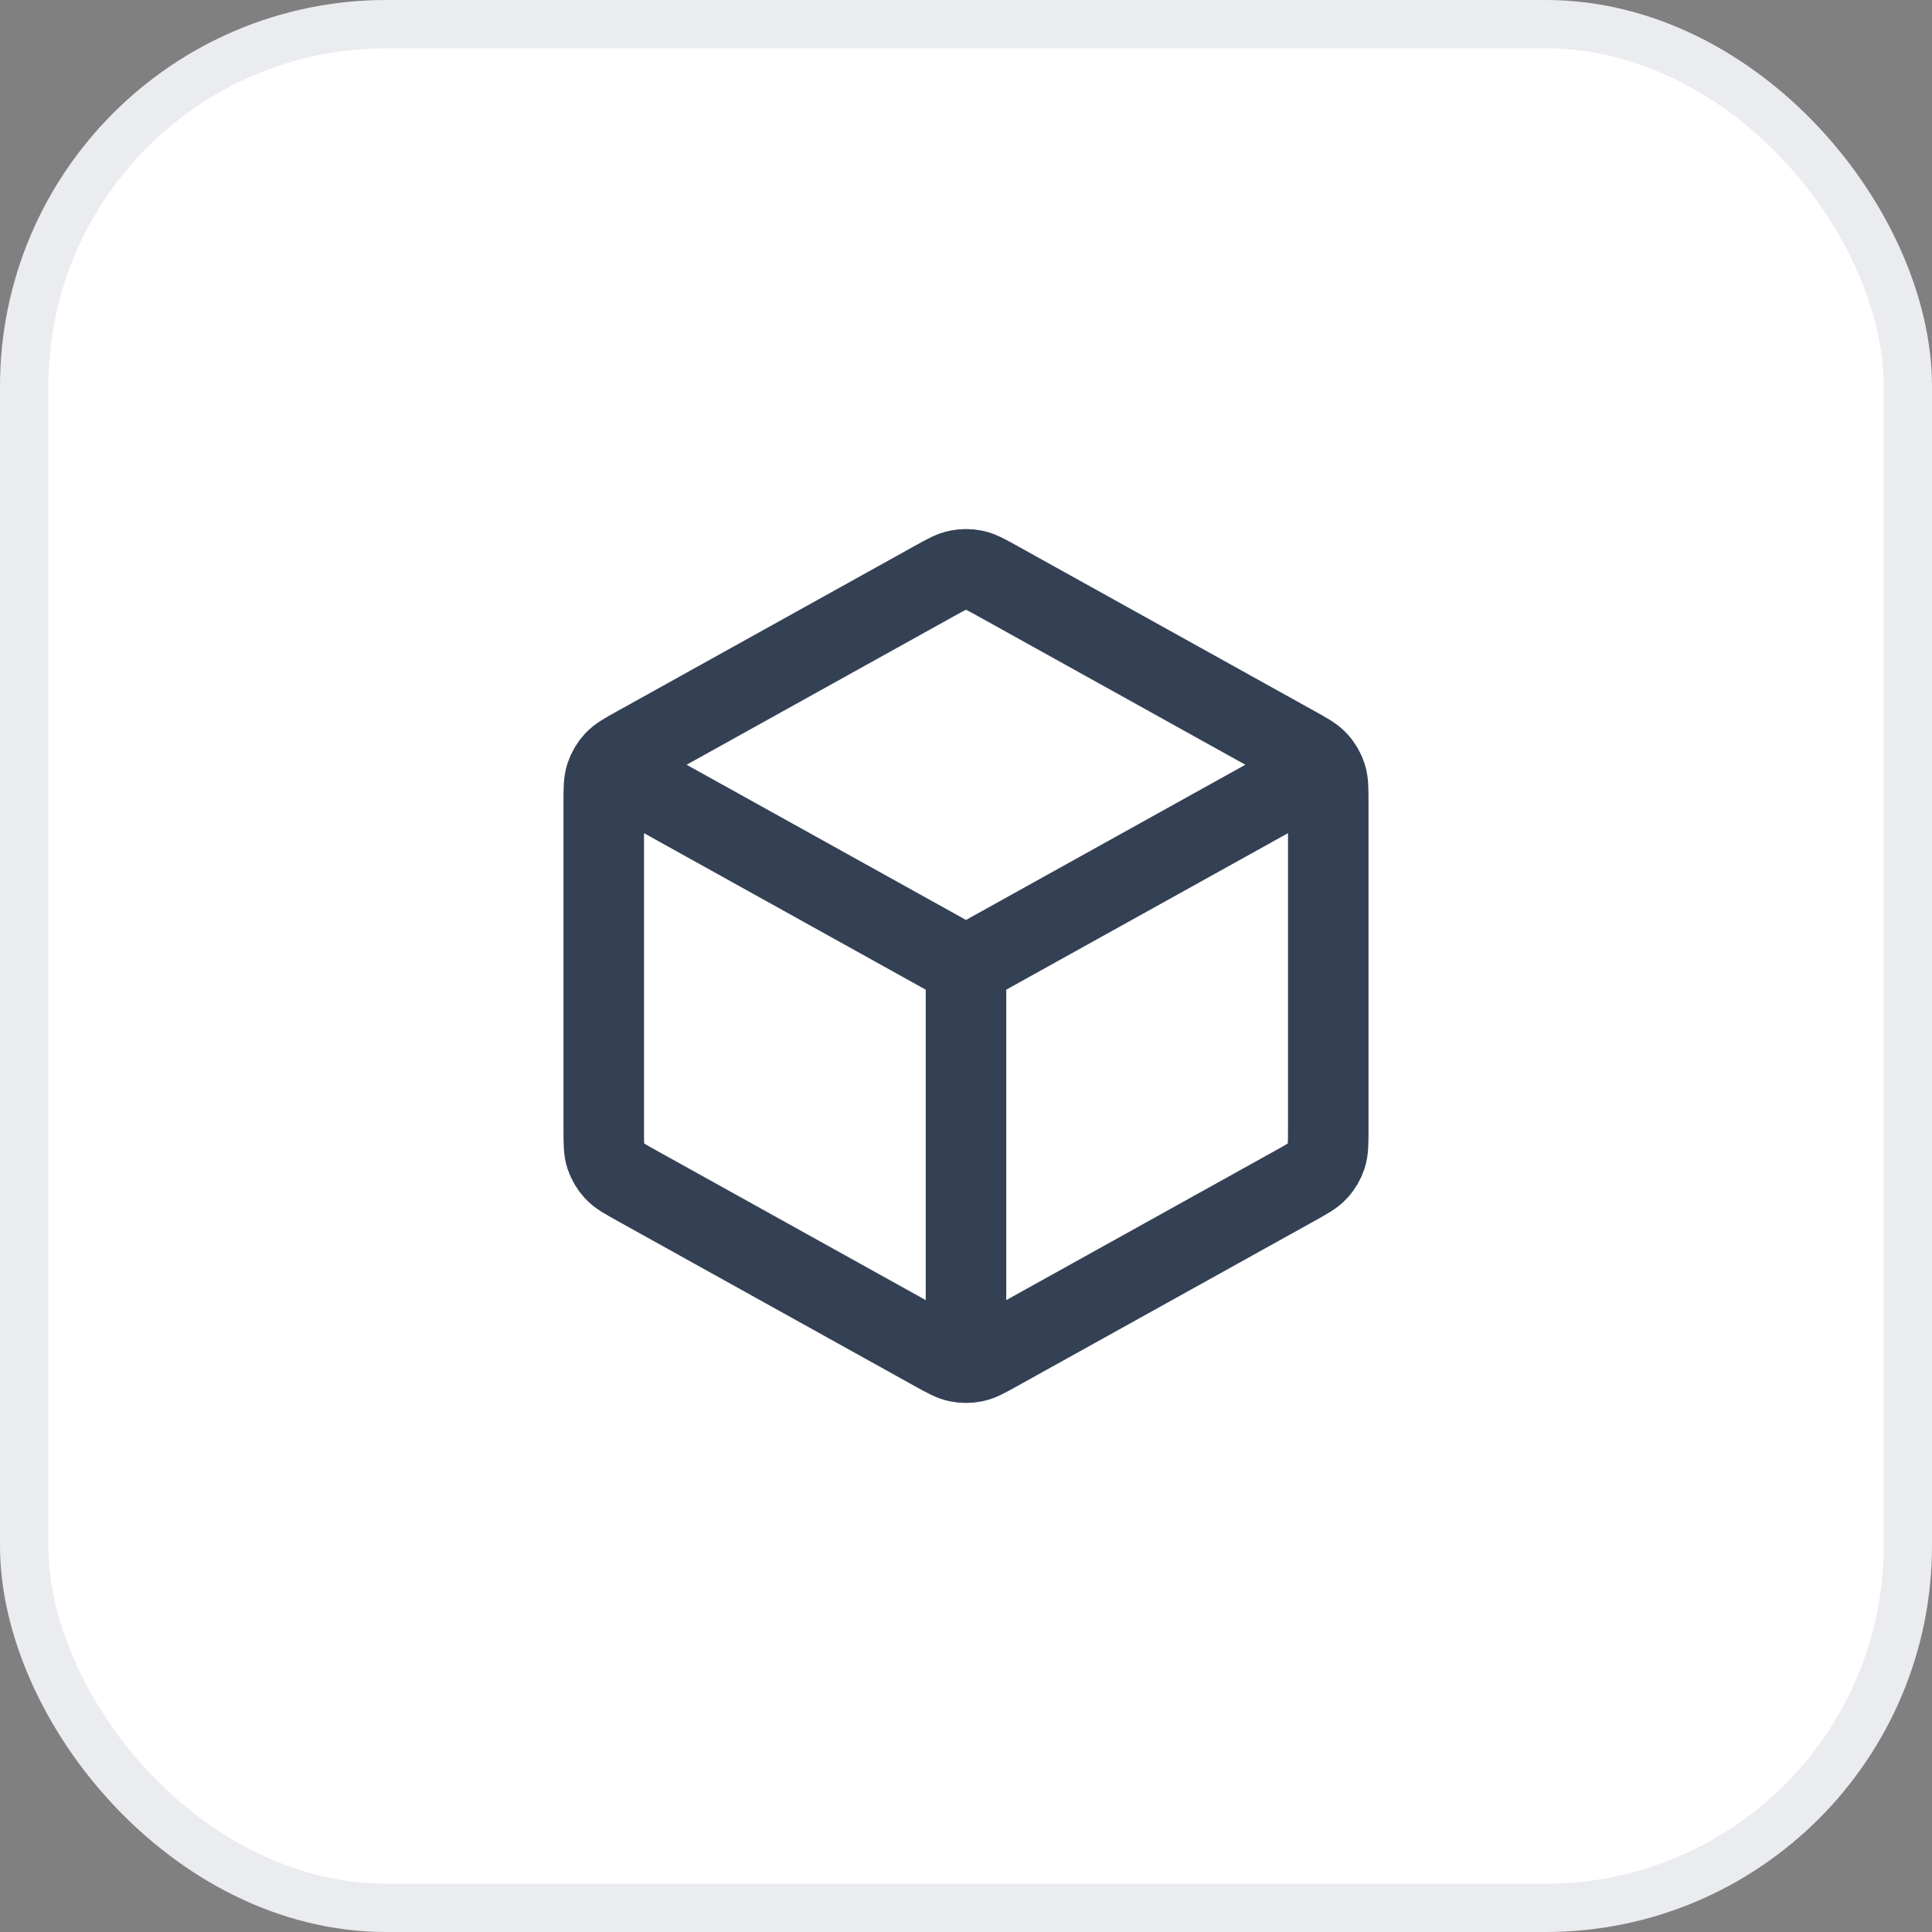
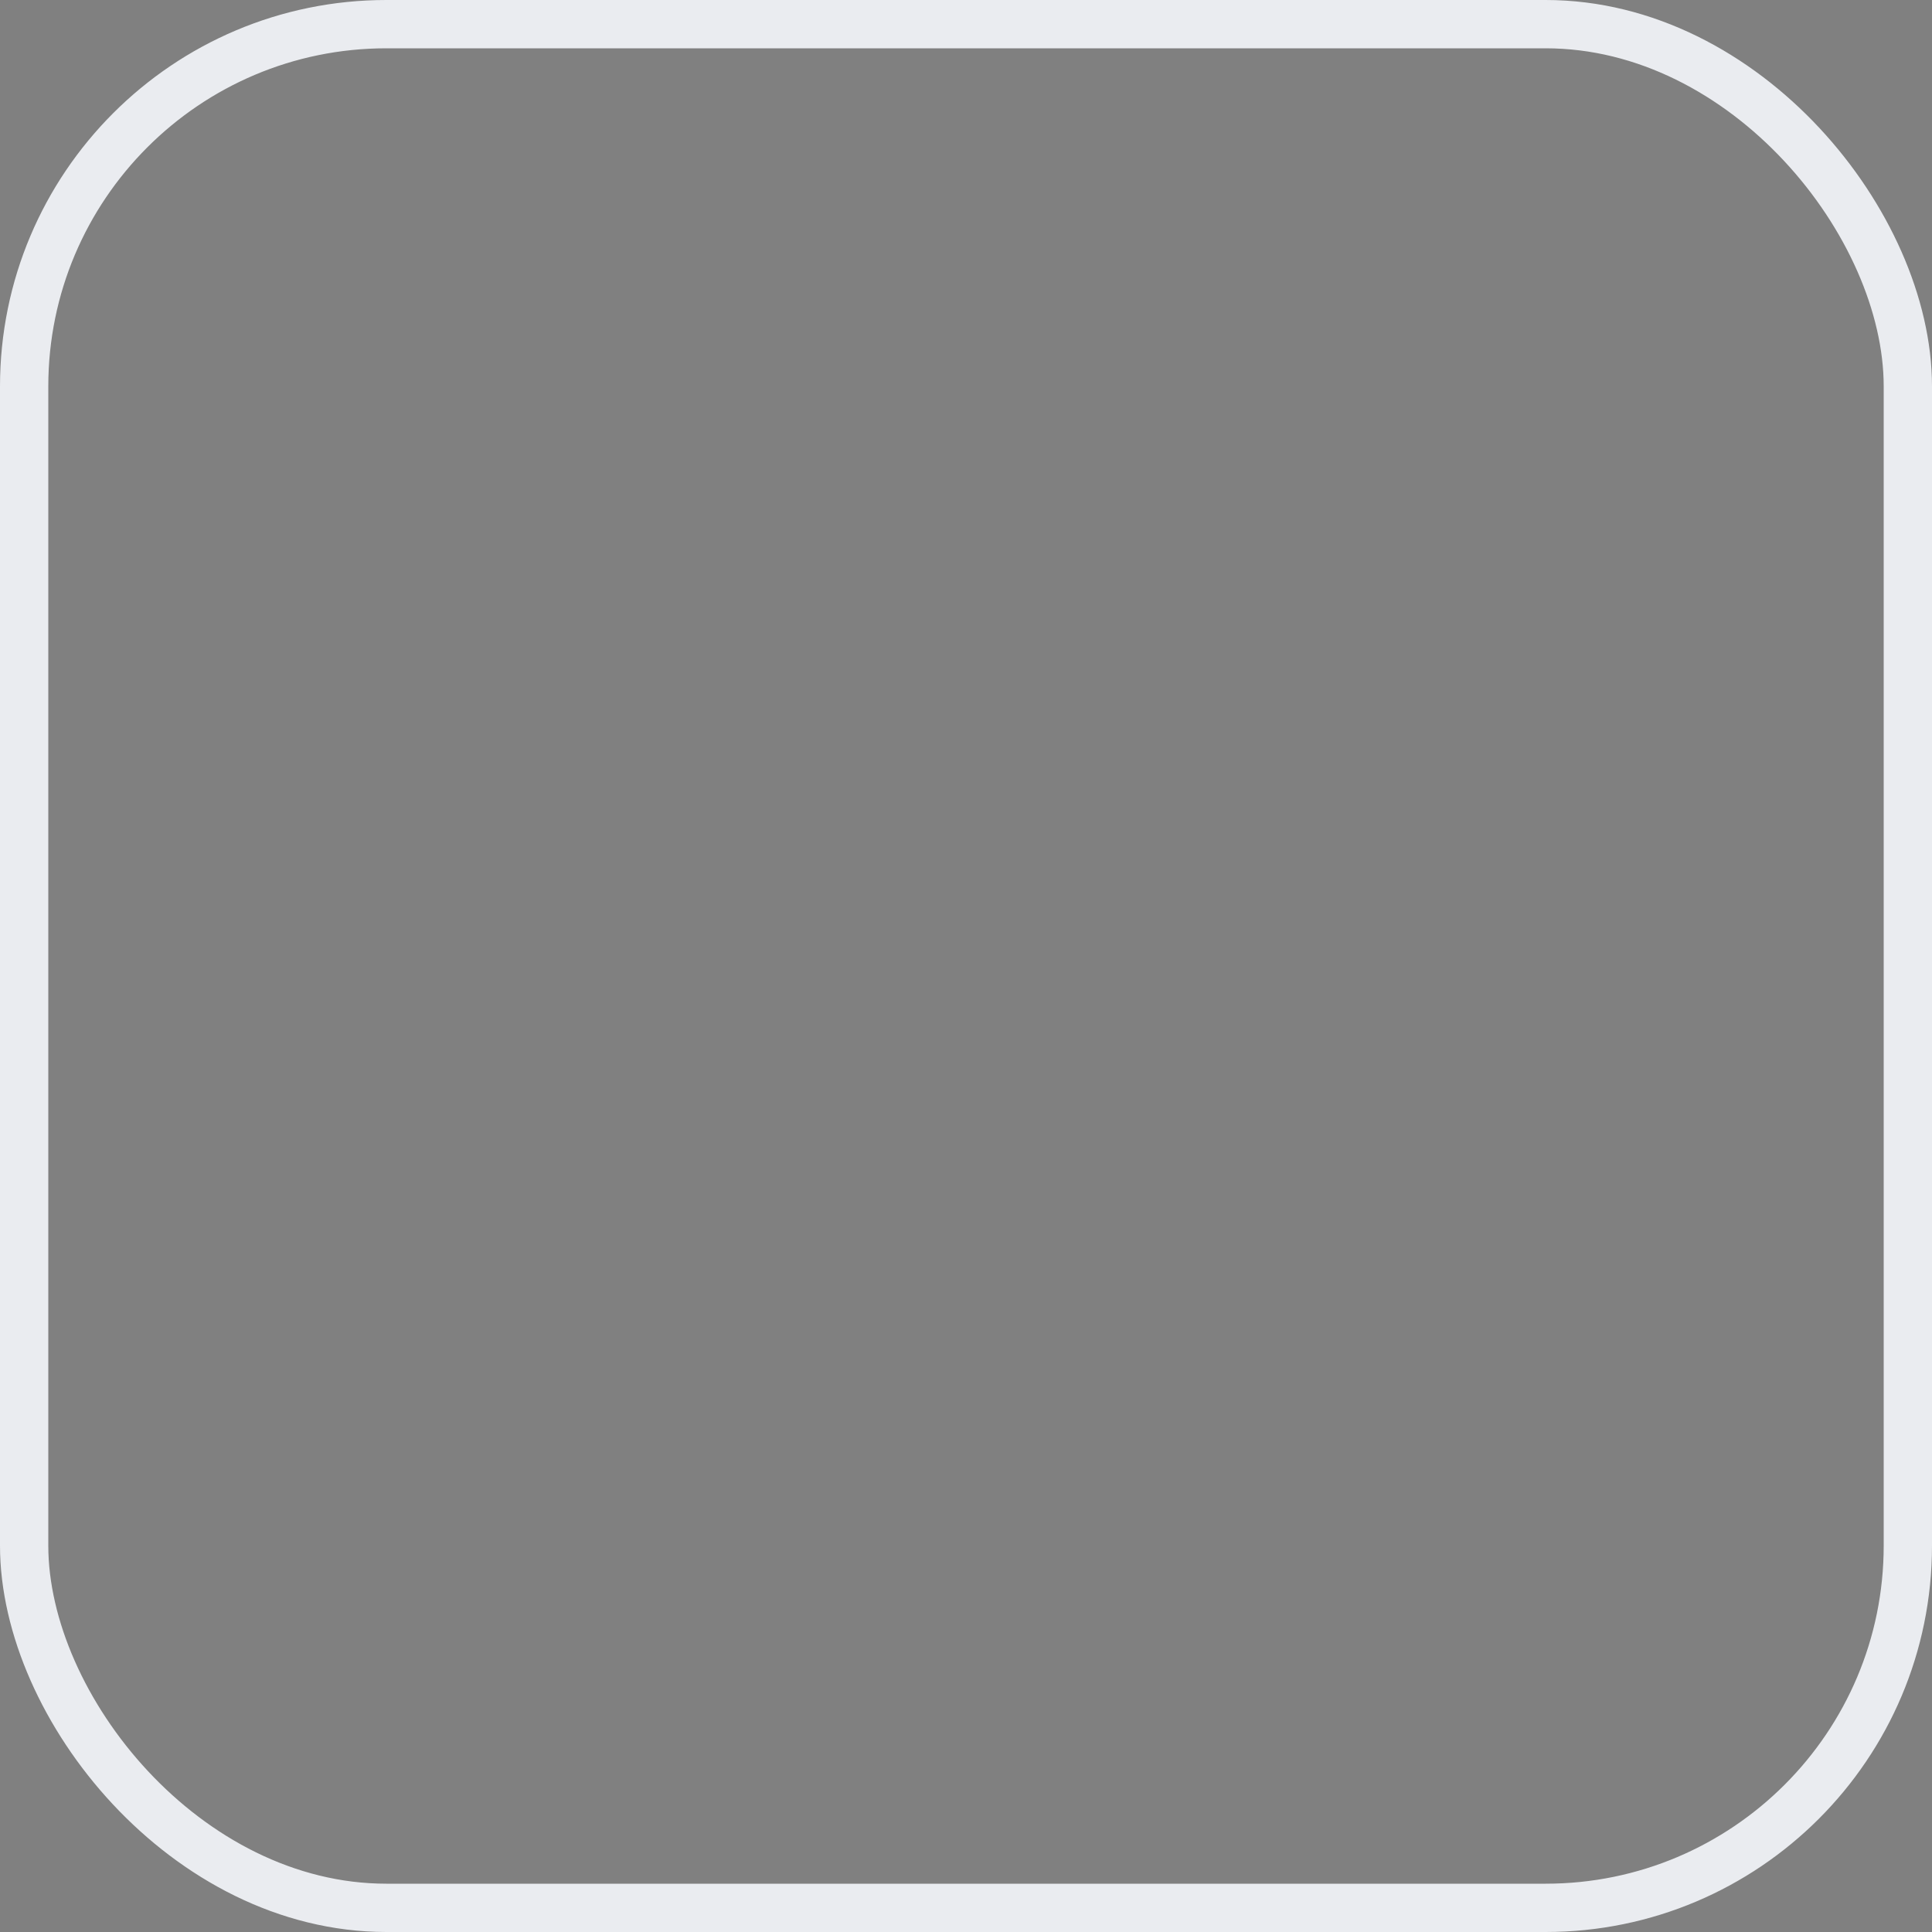
<svg xmlns="http://www.w3.org/2000/svg" width="40" height="40" viewBox="0 0 40 40" fill="none">
  <rect x="0" y="0" width="40" height="40" fill="#808080" stroke="none" />
-   <rect x="0.5" y="0.5" width="39" height="39" rx="7.5" fill="white" />
  <rect x="0.5" y="0.5" width="39" height="39" rx="7.5" stroke="#EAECF0" />
-   <path d="M27.083 16.065L20 20M20 20L12.917 16.065M20 20L20 27.917M27.5 23.382V16.618C27.5 16.332 27.5 16.19 27.458 16.062C27.421 15.95 27.36 15.846 27.279 15.759C27.189 15.66 27.064 15.591 26.814 15.452L20.648 12.026C20.411 11.895 20.293 11.829 20.168 11.804C20.057 11.781 19.943 11.781 19.832 11.804C19.707 11.829 19.589 11.895 19.352 12.026L13.186 15.452C12.936 15.591 12.811 15.66 12.72 15.759C12.64 15.846 12.579 15.95 12.542 16.062C12.5 16.19 12.5 16.332 12.5 16.618V23.382C12.5 23.668 12.5 23.81 12.542 23.938C12.579 24.05 12.64 24.154 12.72 24.241C12.811 24.34 12.936 24.409 13.186 24.548L19.352 27.974C19.589 28.105 19.707 28.171 19.832 28.196C19.943 28.219 20.057 28.219 20.168 28.196C20.293 28.171 20.411 28.105 20.648 27.974L26.814 24.548C27.064 24.409 27.189 24.34 27.279 24.241C27.36 24.154 27.421 24.05 27.458 23.938C27.5 23.81 27.5 23.668 27.5 23.382Z" stroke="#344054" stroke-width="1.667" stroke-linecap="round" stroke-linejoin="round" />
</svg>